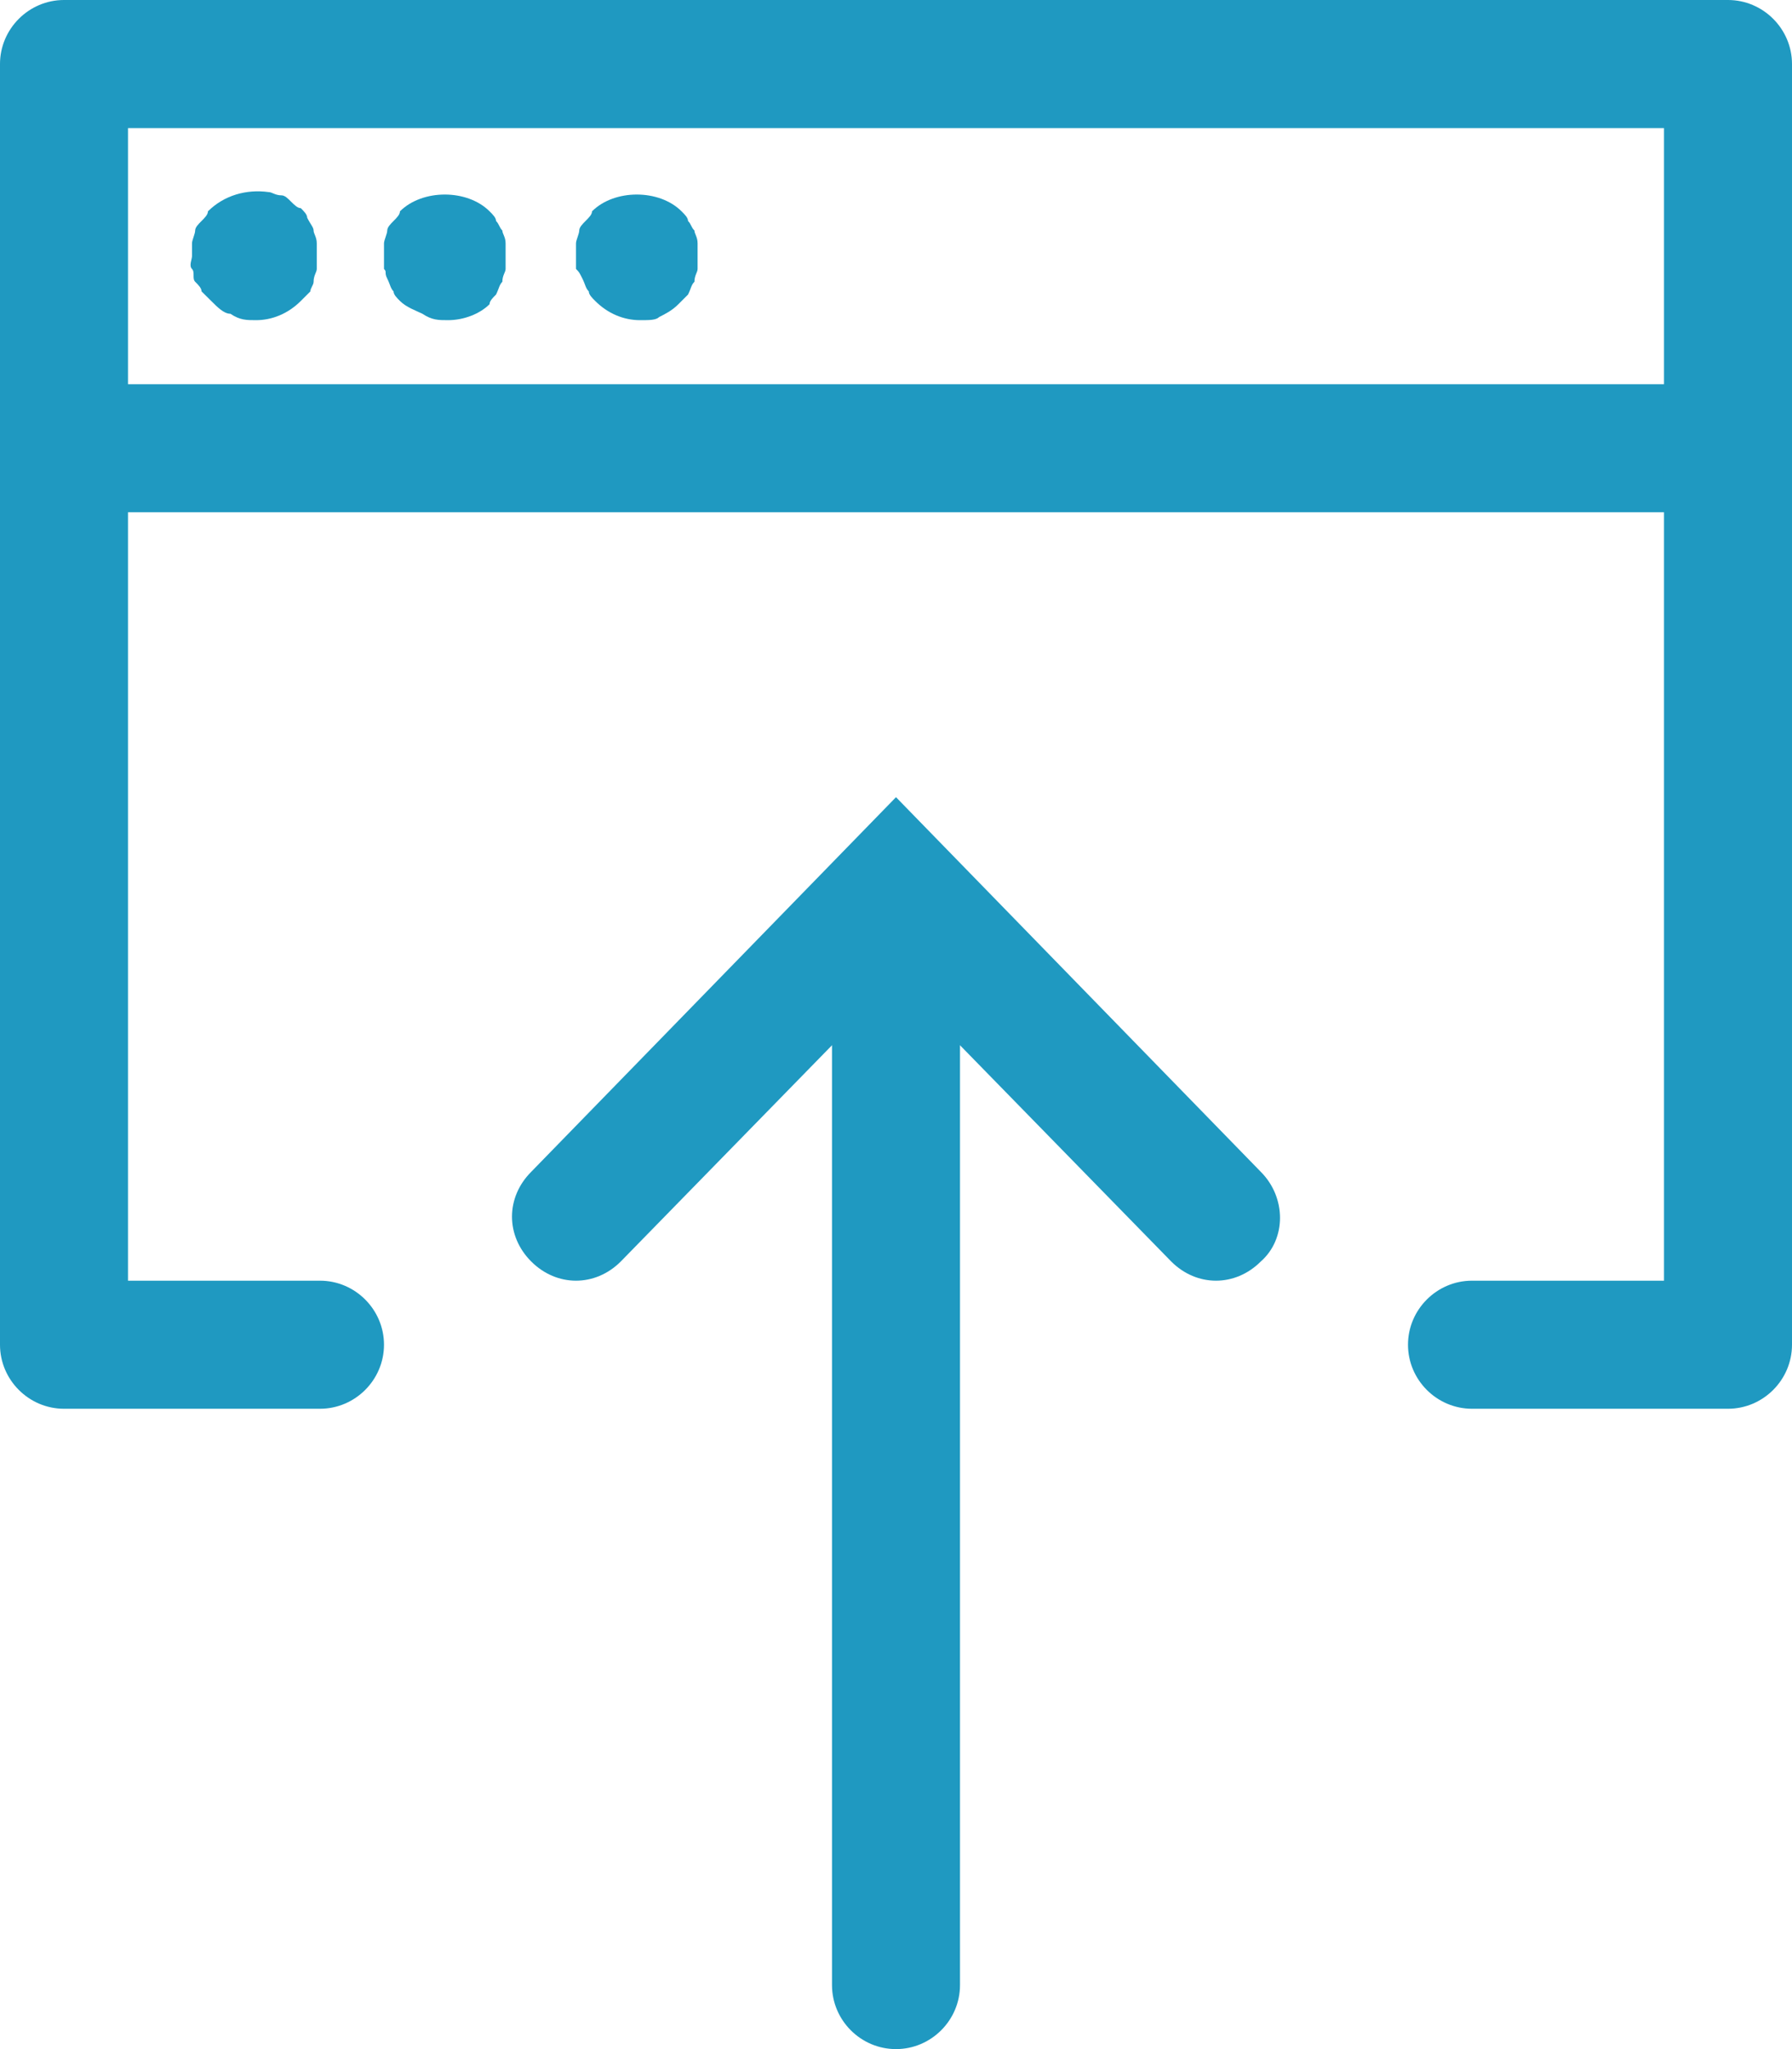
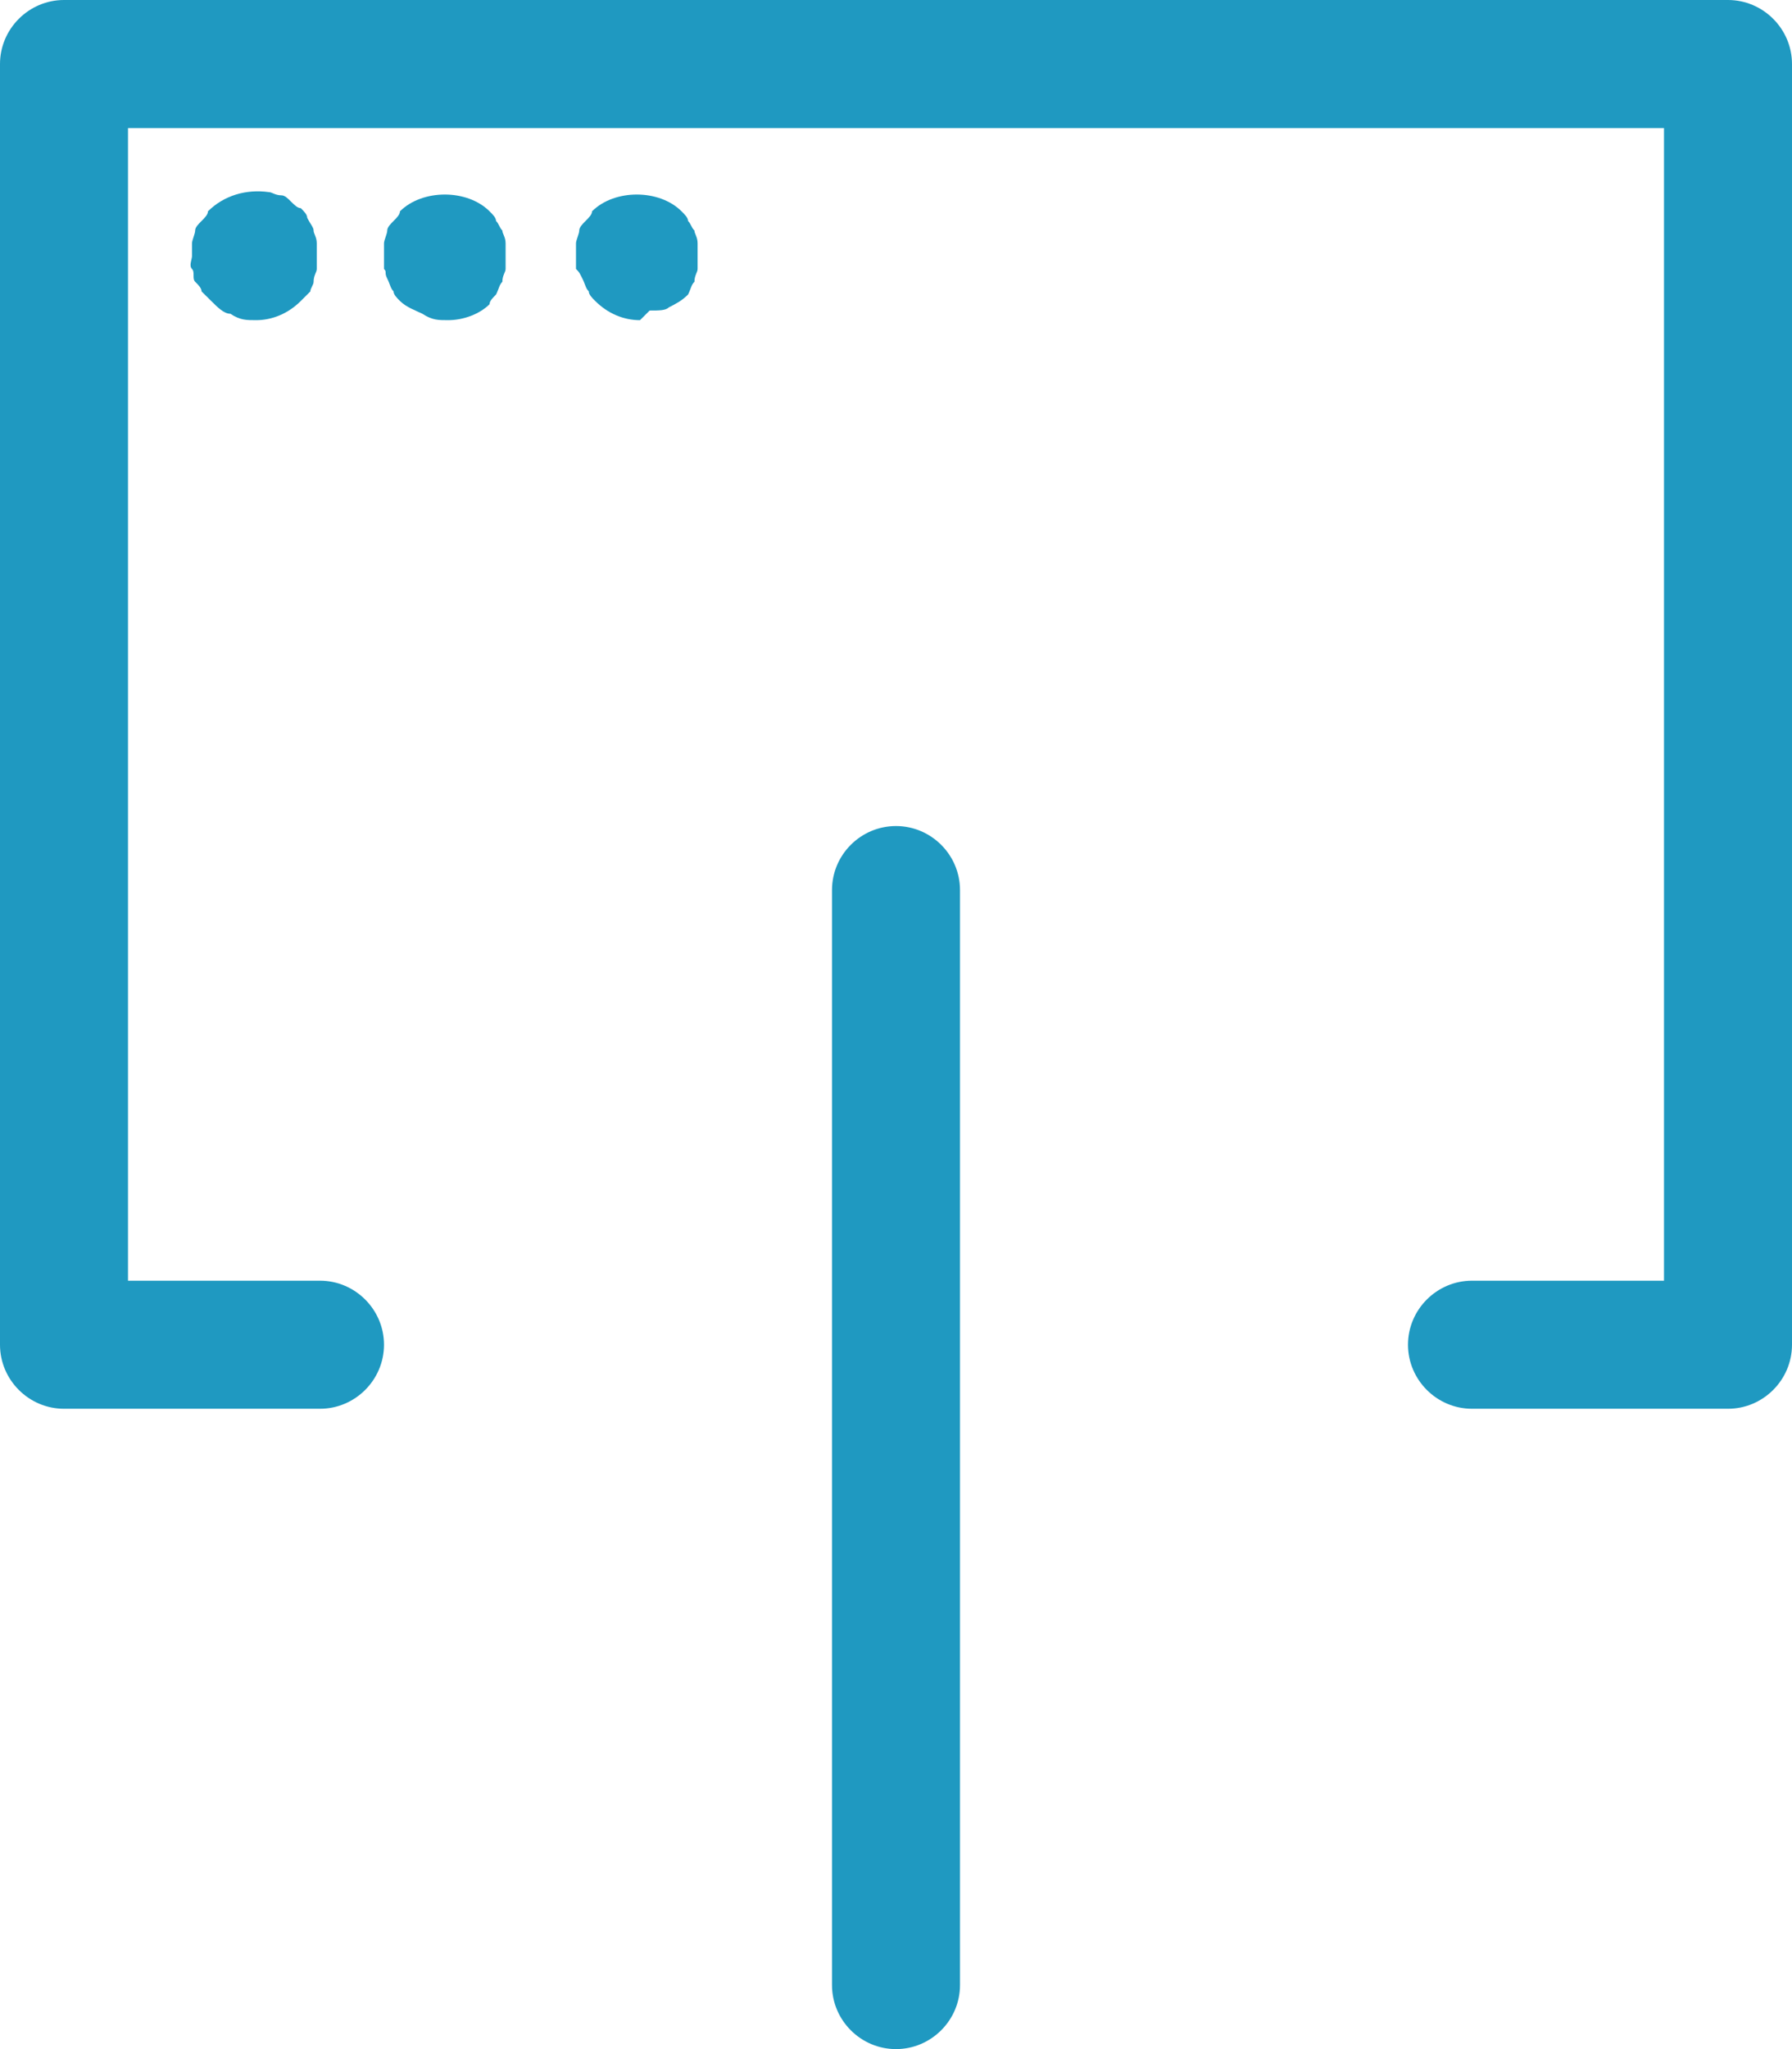
<svg xmlns="http://www.w3.org/2000/svg" width="100%" height="100%" viewBox="0 0 21 24" version="1.1" xml:space="preserve" style="fill-rule:evenodd;clip-rule:evenodd;stroke-linejoin:round;stroke-miterlimit:1.414;">
-   <path d="M14.25,15c-0.188,0 -0.375,-0.075 -0.525,-0.225l-3.225,-3.3l-3.225,3.3c-0.3,0.3 -0.75,0.3 -1.05,0c-0.3,-0.3 -0.3,-0.75 0,-1.05l4.275,-4.388l4.275,4.388c0.3,0.3 0.3,0.787 0,1.05c-0.15,0.15 -0.338,0.225 -0.525,0.225Z" style="fill:#1f99c1;fill-rule:nonzero;" />
  <path d="M3,3.75c-0.113,0 -0.188,0 -0.3,-0.075c-0.075,0 -0.15,-0.075 -0.225,-0.15c-0.038,-0.037 -0.075,-0.075 -0.113,-0.112c0,-0.038 -0.037,-0.075 -0.075,-0.113c-0.037,-0.037 0,-0.112 -0.037,-0.15c-0.038,-0.037 0,-0.112 0,-0.15c0,-0.037 0,-0.112 0,-0.15c0,-0.037 0.037,-0.112 0.037,-0.15c0,-0.037 0.038,-0.075 0.075,-0.112c0.038,-0.038 0.075,-0.075 0.075,-0.113c0.188,-0.187 0.45,-0.262 0.713,-0.225c0.037,0 0.075,0.038 0.15,0.038c0.037,0 0.075,0.037 0.112,0.075c0.038,0.037 0.075,0.075 0.113,0.075c0.037,0.037 0.075,0.075 0.075,0.112c0.037,0.075 0.075,0.113 0.075,0.15c0,0.038 0.037,0.075 0.037,0.15l0,0.3c0,0.038 -0.037,0.075 -0.037,0.15c0,0.038 -0.038,0.075 -0.038,0.113c-0.037,0.037 -0.075,0.075 -0.112,0.112c-0.15,0.15 -0.338,0.225 -0.525,0.225Z" style="fill:#1f99c1;fill-rule:nonzero;" />
  <path d="M5.25,3.75c-0.113,0 -0.187,0 -0.3,-0.075c-0.075,-0.037 -0.188,-0.075 -0.263,-0.15c-0.037,-0.037 -0.075,-0.075 -0.075,-0.112c-0.037,-0.038 -0.037,-0.075 -0.074,-0.15c-0.038,-0.075 0,-0.075 -0.038,-0.113l0,-0.3c0,-0.037 0.038,-0.112 0.038,-0.15c0,-0.037 0.037,-0.075 0.074,-0.112c0.038,-0.038 0.075,-0.075 0.075,-0.113c0.263,-0.262 0.788,-0.262 1.05,0c0.038,0.038 0.076,0.075 0.076,0.113c0.037,0.037 0.037,0.075 0.074,0.112c0,0.038 0.038,0.075 0.038,0.15l0,0.3c0,0.038 -0.038,0.075 -0.038,0.15c-0.037,0.038 -0.037,0.075 -0.074,0.15c-0.038,0.038 -0.076,0.075 -0.076,0.113c-0.112,0.112 -0.3,0.187 -0.487,0.187Z" style="fill:#1f99c1;fill-rule:nonzero;" />
-   <path d="M7.5,3.75c-0.188,0 -0.375,-0.075 -0.525,-0.225c-0.037,-0.037 -0.075,-0.075 -0.075,-0.112c-0.038,-0.038 -0.038,-0.075 -0.075,-0.15c-0.038,-0.075 -0.037,-0.075 -0.075,-0.113l0,-0.3c0,-0.037 0.038,-0.112 0.038,-0.15c0,-0.037 0.037,-0.075 0.074,-0.112c0.038,-0.038 0.076,-0.075 0.076,-0.113c0.262,-0.262 0.787,-0.262 1.049,0c0.038,0.038 0.076,0.075 0.076,0.113c0.037,0.037 0.037,0.075 0.075,0.112c0,0.038 0.037,0.075 0.037,0.15l0,0.3c0,0.038 -0.037,0.075 -0.037,0.15c-0.038,0.038 -0.038,0.075 -0.075,0.15c-0.038,0.038 -0.076,0.075 -0.113,0.113c-0.075,0.075 -0.15,0.112 -0.225,0.15c-0.037,0.037 -0.113,0.037 -0.225,0.037Z" style="fill:#1f99c1;fill-rule:nonzero;" />
-   <path d="M20.25,6l-19.5,0c-0.412,0 -0.75,-0.338 -0.75,-0.75c0,-0.413 0.338,-0.75 0.75,-0.75l19.5,0c0.412,0 0.75,0.337 0.75,0.75c0,0.412 -0.338,0.75 -0.75,0.75Z" style="fill:#1f99c1;fill-rule:nonzero;" />
+   <path d="M7.5,3.75c-0.188,0 -0.375,-0.075 -0.525,-0.225c-0.037,-0.037 -0.075,-0.075 -0.075,-0.112c-0.038,-0.038 -0.038,-0.075 -0.075,-0.15c-0.038,-0.075 -0.037,-0.075 -0.075,-0.113l0,-0.3c0,-0.037 0.038,-0.112 0.038,-0.15c0,-0.037 0.037,-0.075 0.074,-0.112c0.038,-0.038 0.076,-0.075 0.076,-0.113c0.262,-0.262 0.787,-0.262 1.049,0c0.038,0.038 0.076,0.075 0.076,0.113c0.037,0.037 0.037,0.075 0.075,0.112c0,0.038 0.037,0.075 0.037,0.15l0,0.3c0,0.038 -0.037,0.075 -0.037,0.15c-0.038,0.038 -0.038,0.075 -0.075,0.15c-0.075,0.075 -0.15,0.112 -0.225,0.15c-0.037,0.037 -0.113,0.037 -0.225,0.037Z" style="fill:#1f99c1;fill-rule:nonzero;" />
  <path d="M20.25,16.5l-3,0c-0.412,0 -0.75,-0.338 -0.75,-0.75c0,-0.412 0.338,-0.75 0.75,-0.75l2.25,0l0,-13.5l-18,0l0,13.5l2.25,0c0.412,0 0.75,0.338 0.75,0.75c0,0.412 -0.338,0.75 -0.75,0.75l-3,0c-0.412,0 -0.75,-0.338 -0.75,-0.75l0,-15c0,-0.412 0.338,-0.75 0.75,-0.75l19.5,0c0.412,0 0.75,0.338 0.75,0.75l0,15c0,0.412 -0.338,0.75 -0.75,0.75Z" style="fill:#1f99c1;fill-rule:nonzero;" />
  <path d="M10.5,24c-0.413,0 -0.75,-0.338 -0.75,-0.75l0,-12.825c0,-0.413 0.337,-0.75 0.75,-0.75c0.412,0 0.75,0.337 0.75,0.75l0,12.825c0,0.412 -0.338,0.75 -0.75,0.75Z" style="fill:#1f99c1;fill-rule:nonzero;" />
</svg>